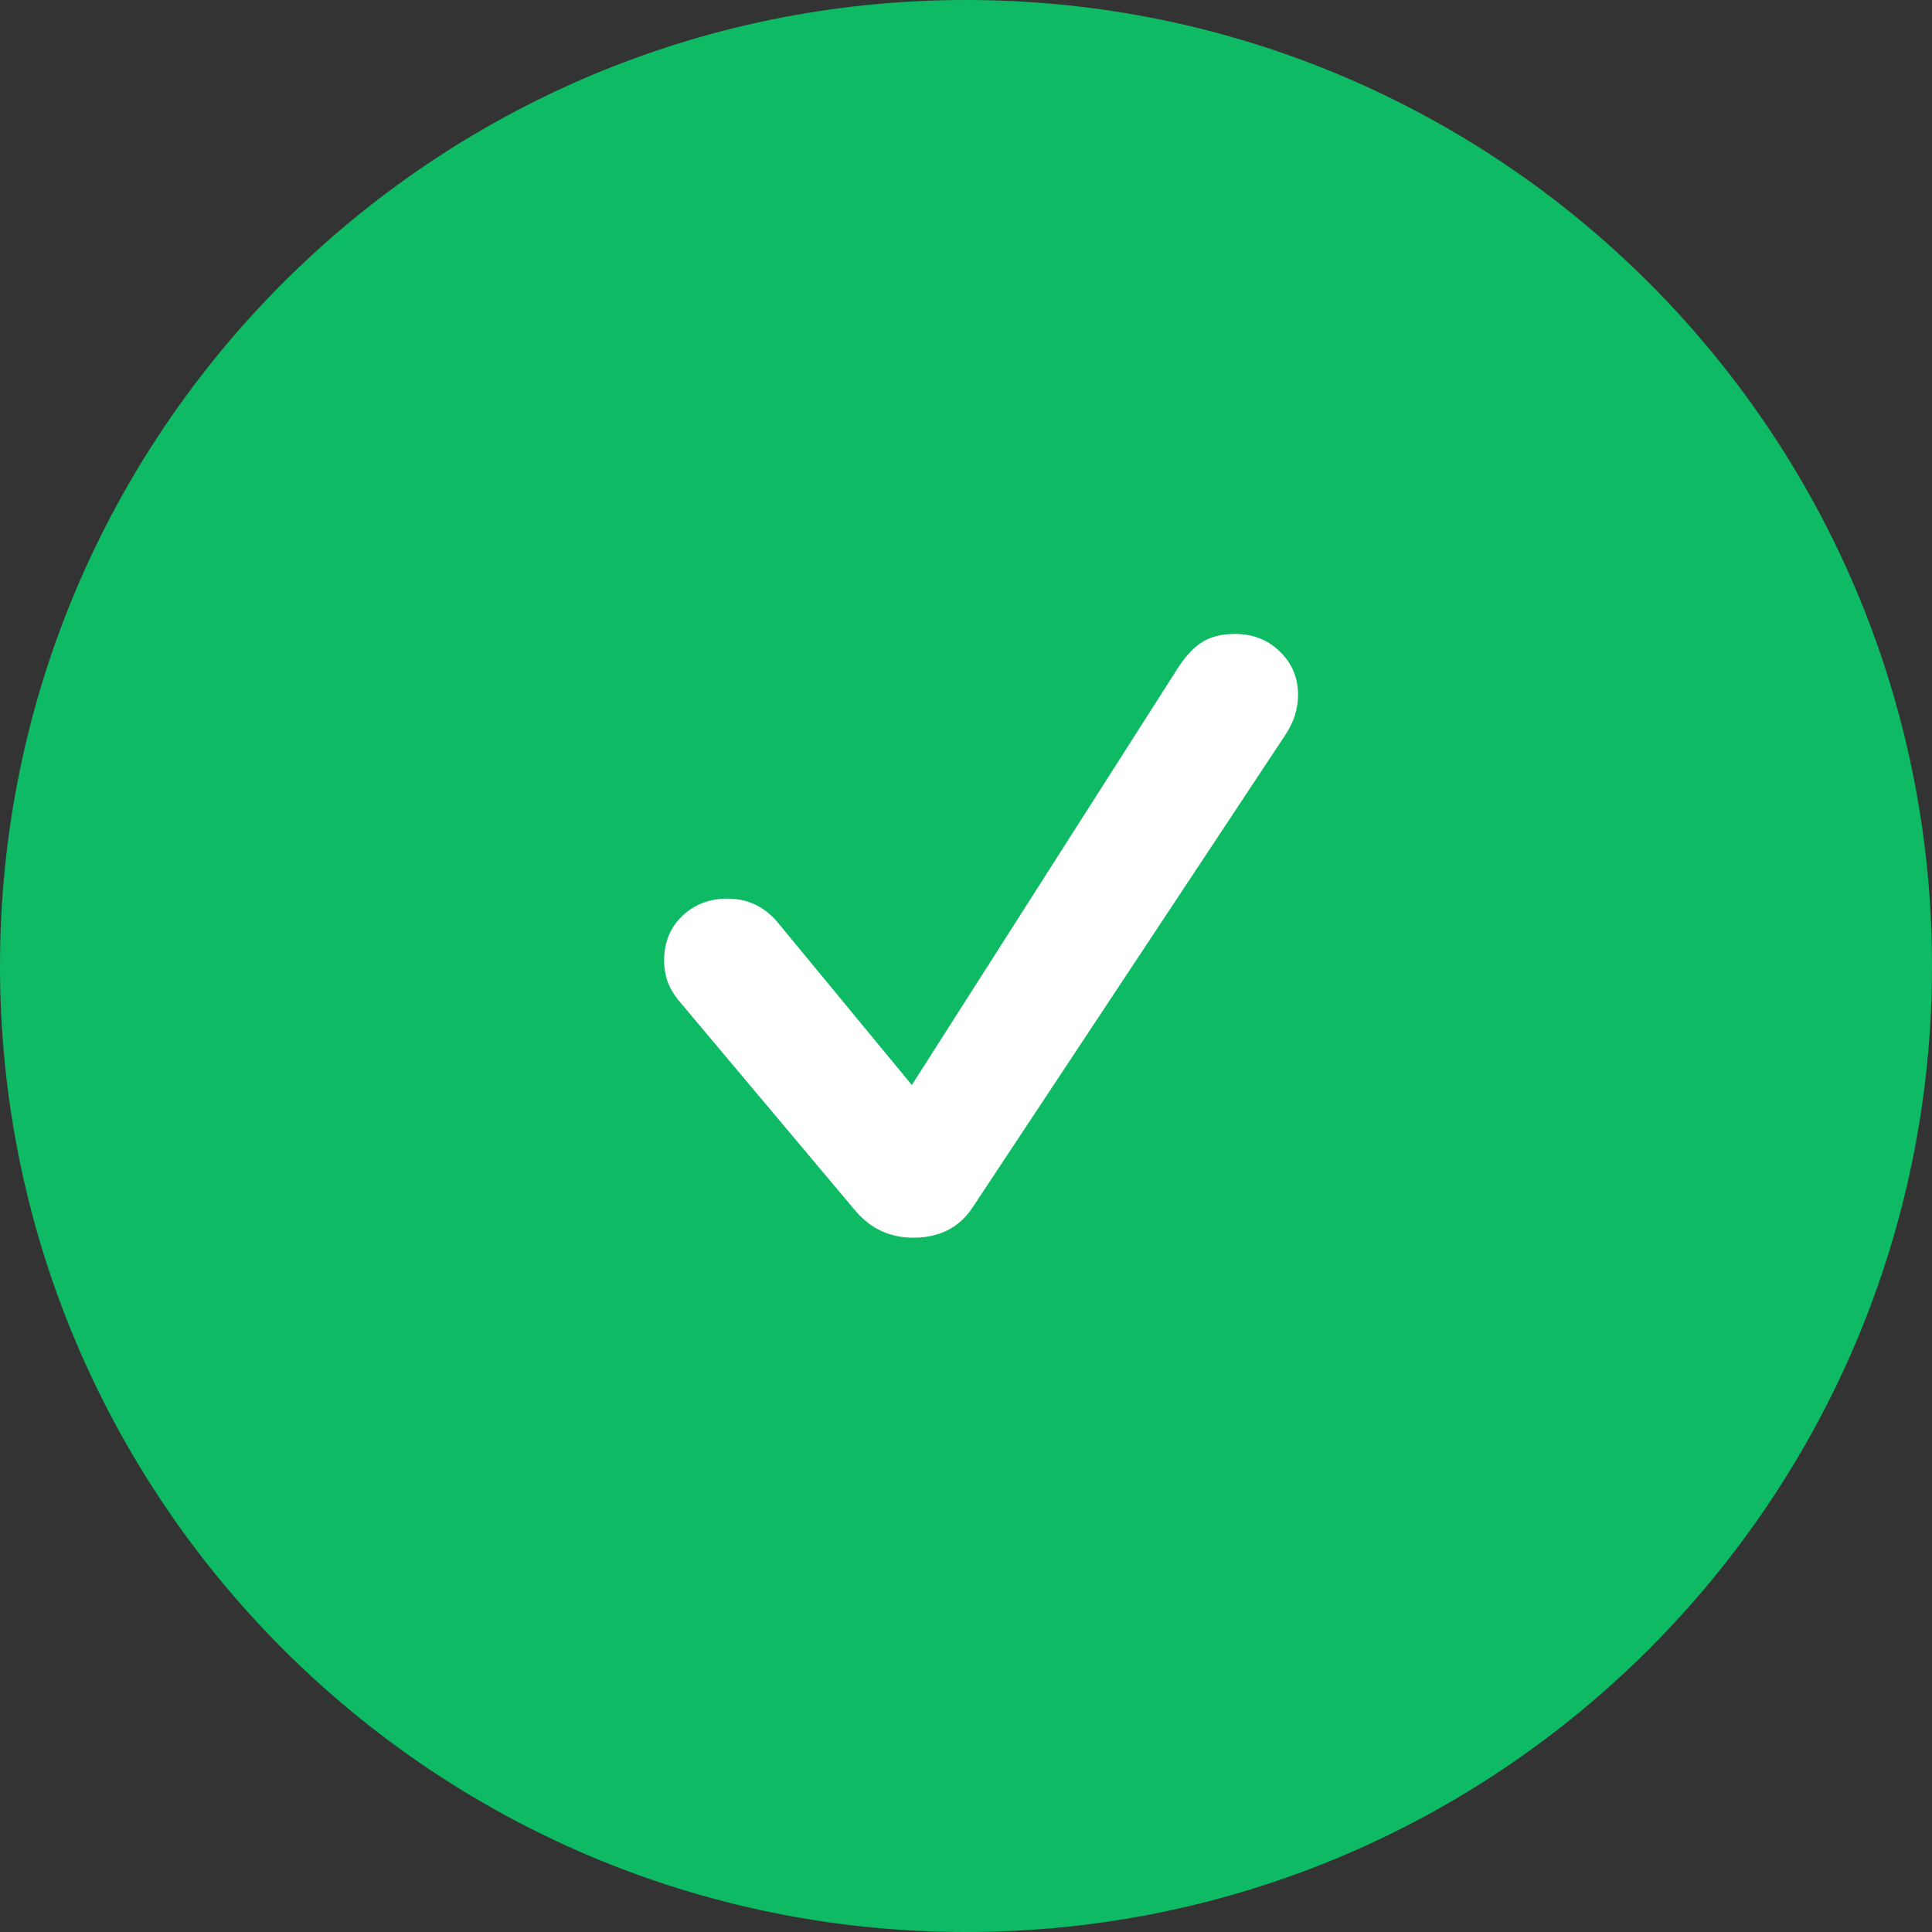
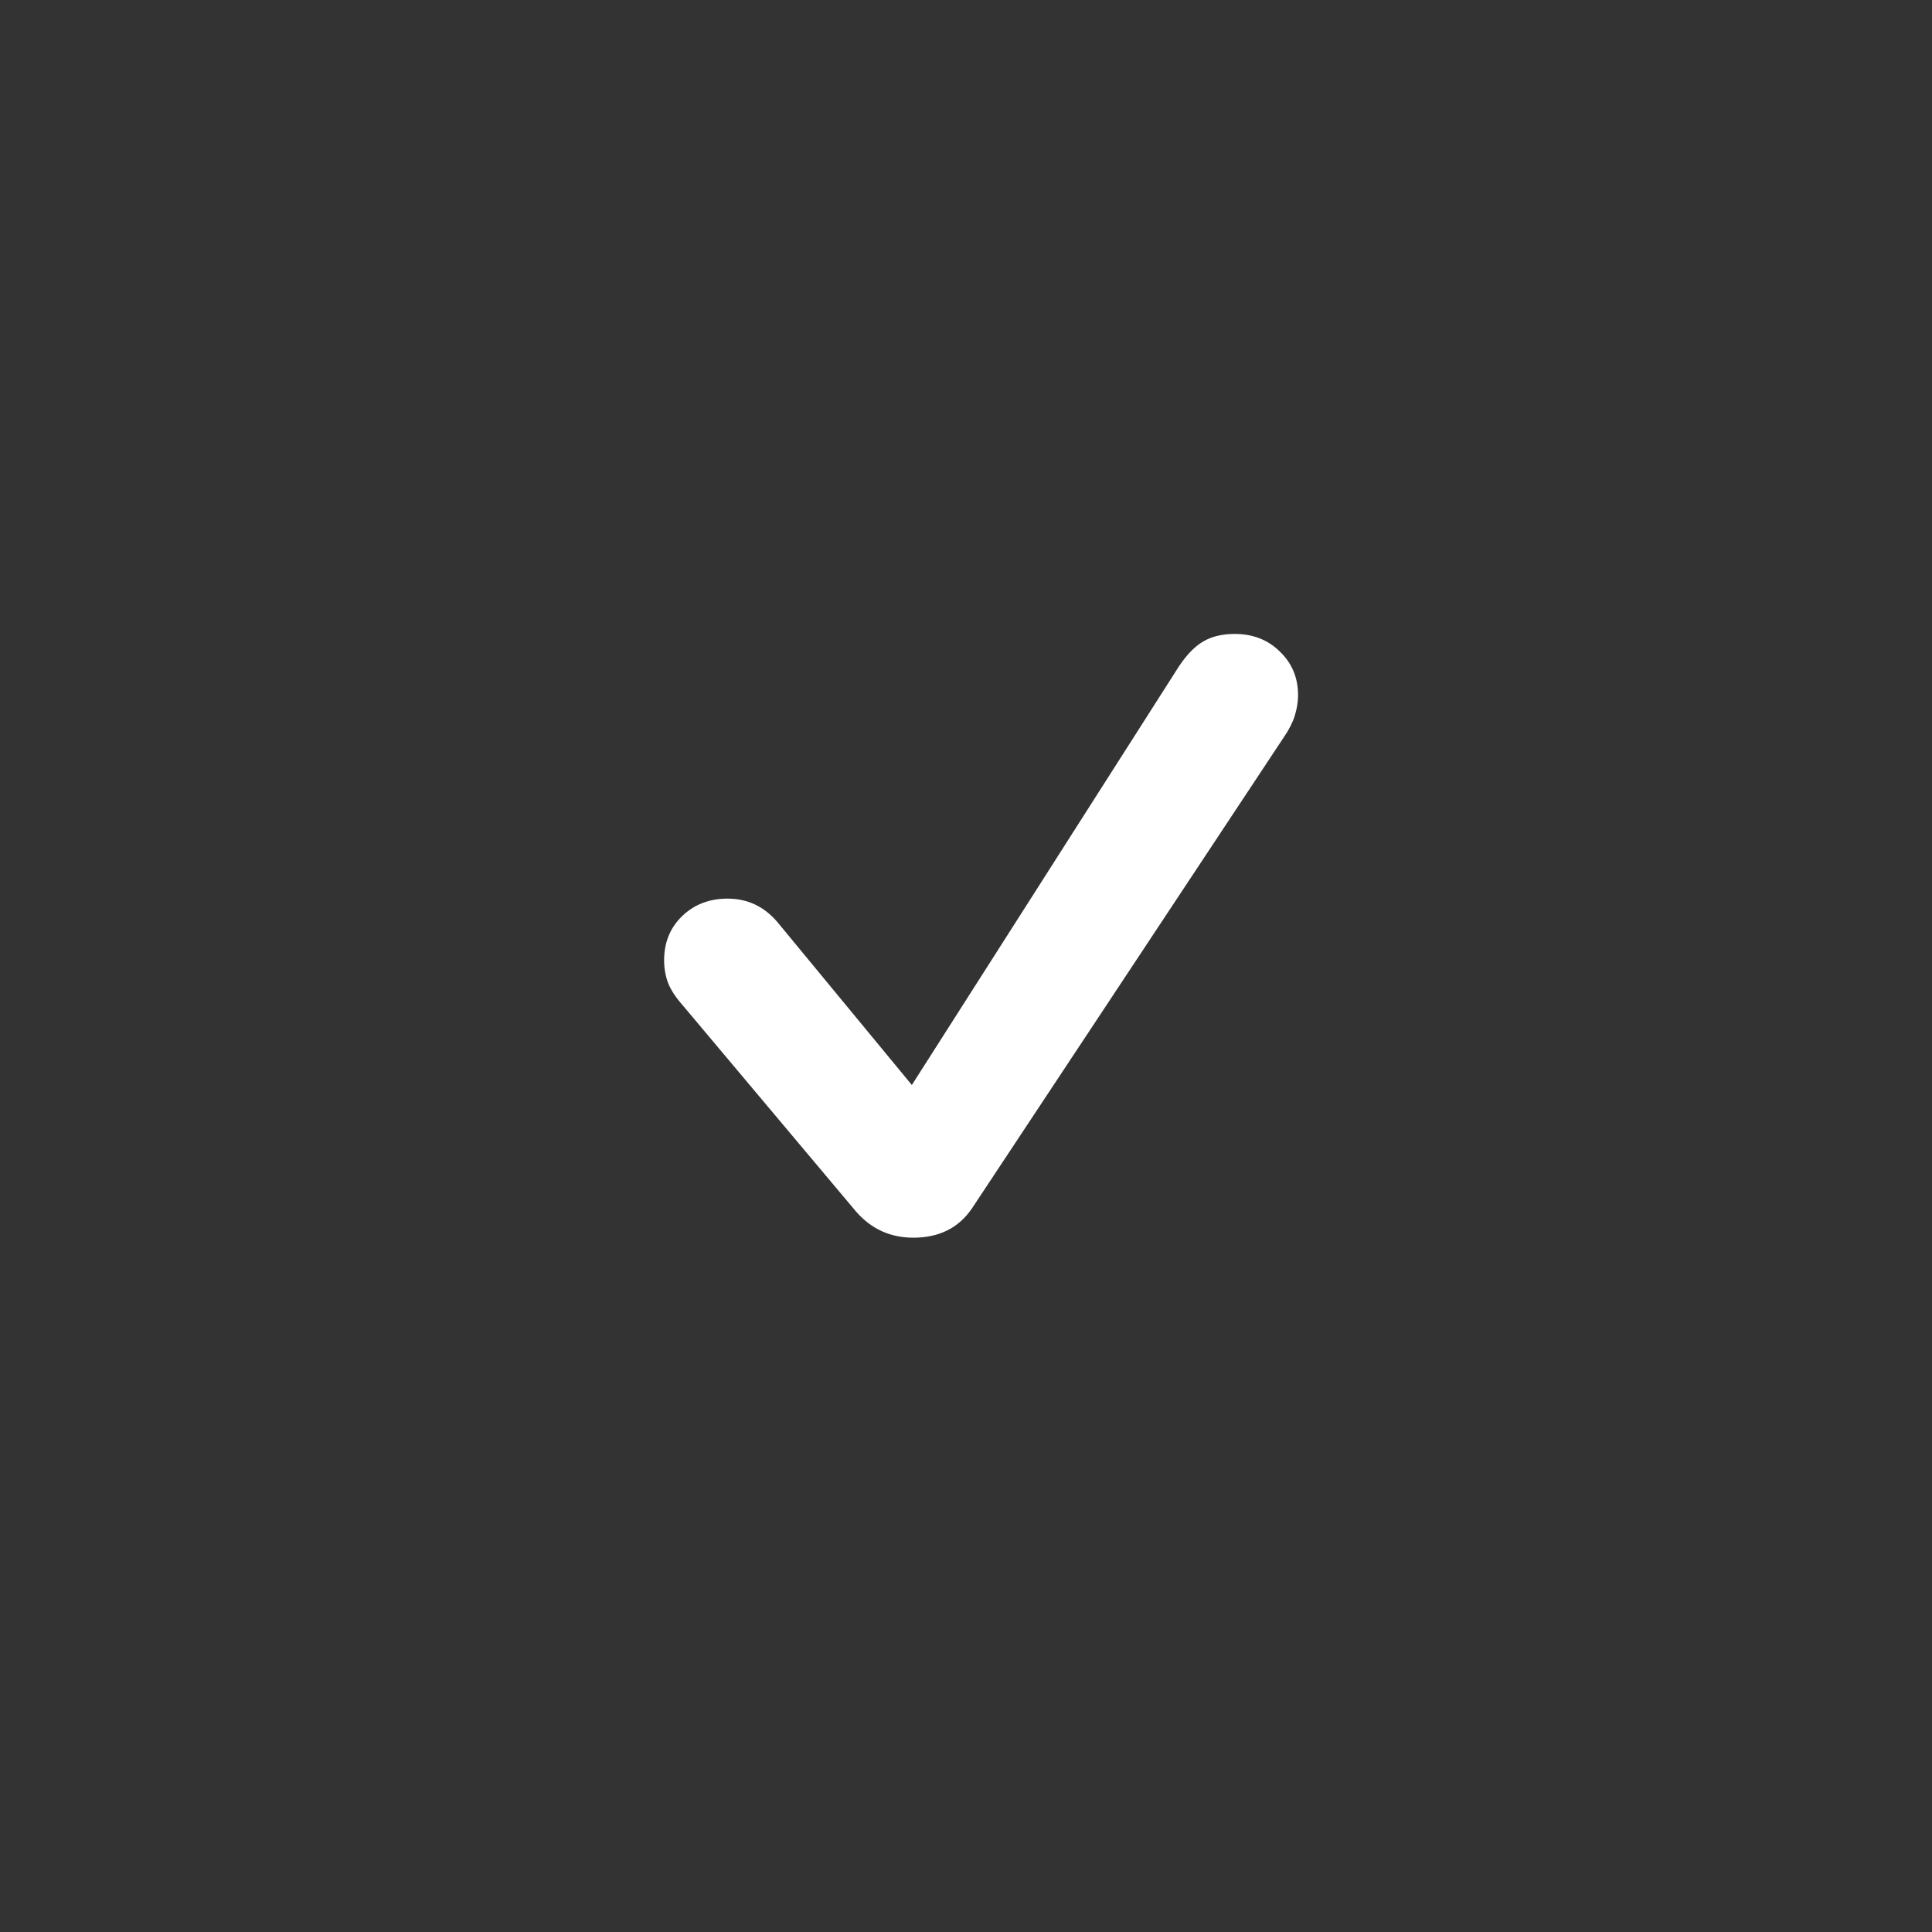
<svg xmlns="http://www.w3.org/2000/svg" width="32" height="32" viewBox="0 0 32 32" fill="none">
  <rect x="0" y="0" width="32" height="32" fill="#333333" stroke="none" />
-   <path d="M32 16C32 24.837 24.837 32 16 32C7.163 32 0 24.837 0 16C0 7.163 7.163 0 16 0C24.837 0 32 7.163 32 16Z" fill="#0EBA63" />
  <path d="M15.127 20.5C15.555 20.5 15.88 20.338 16.1 20.013L21.27 12.202C21.353 12.081 21.412 11.963 21.447 11.85C21.482 11.732 21.5 11.621 21.5 11.515C21.5 11.226 21.4 10.985 21.199 10.793C21.003 10.598 20.753 10.5 20.451 10.5C20.246 10.5 20.073 10.541 19.932 10.623C19.79 10.705 19.655 10.844 19.525 11.04L15.103 17.971L12.875 15.271C12.655 15.013 12.38 14.884 12.049 14.884C11.747 14.884 11.495 14.982 11.295 15.177C11.098 15.369 11 15.611 11 15.905C11 16.038 11.022 16.163 11.065 16.28C11.112 16.398 11.193 16.521 11.307 16.65L14.178 20.066C14.429 20.355 14.746 20.5 15.127 20.5Z" fill="white" />
</svg>